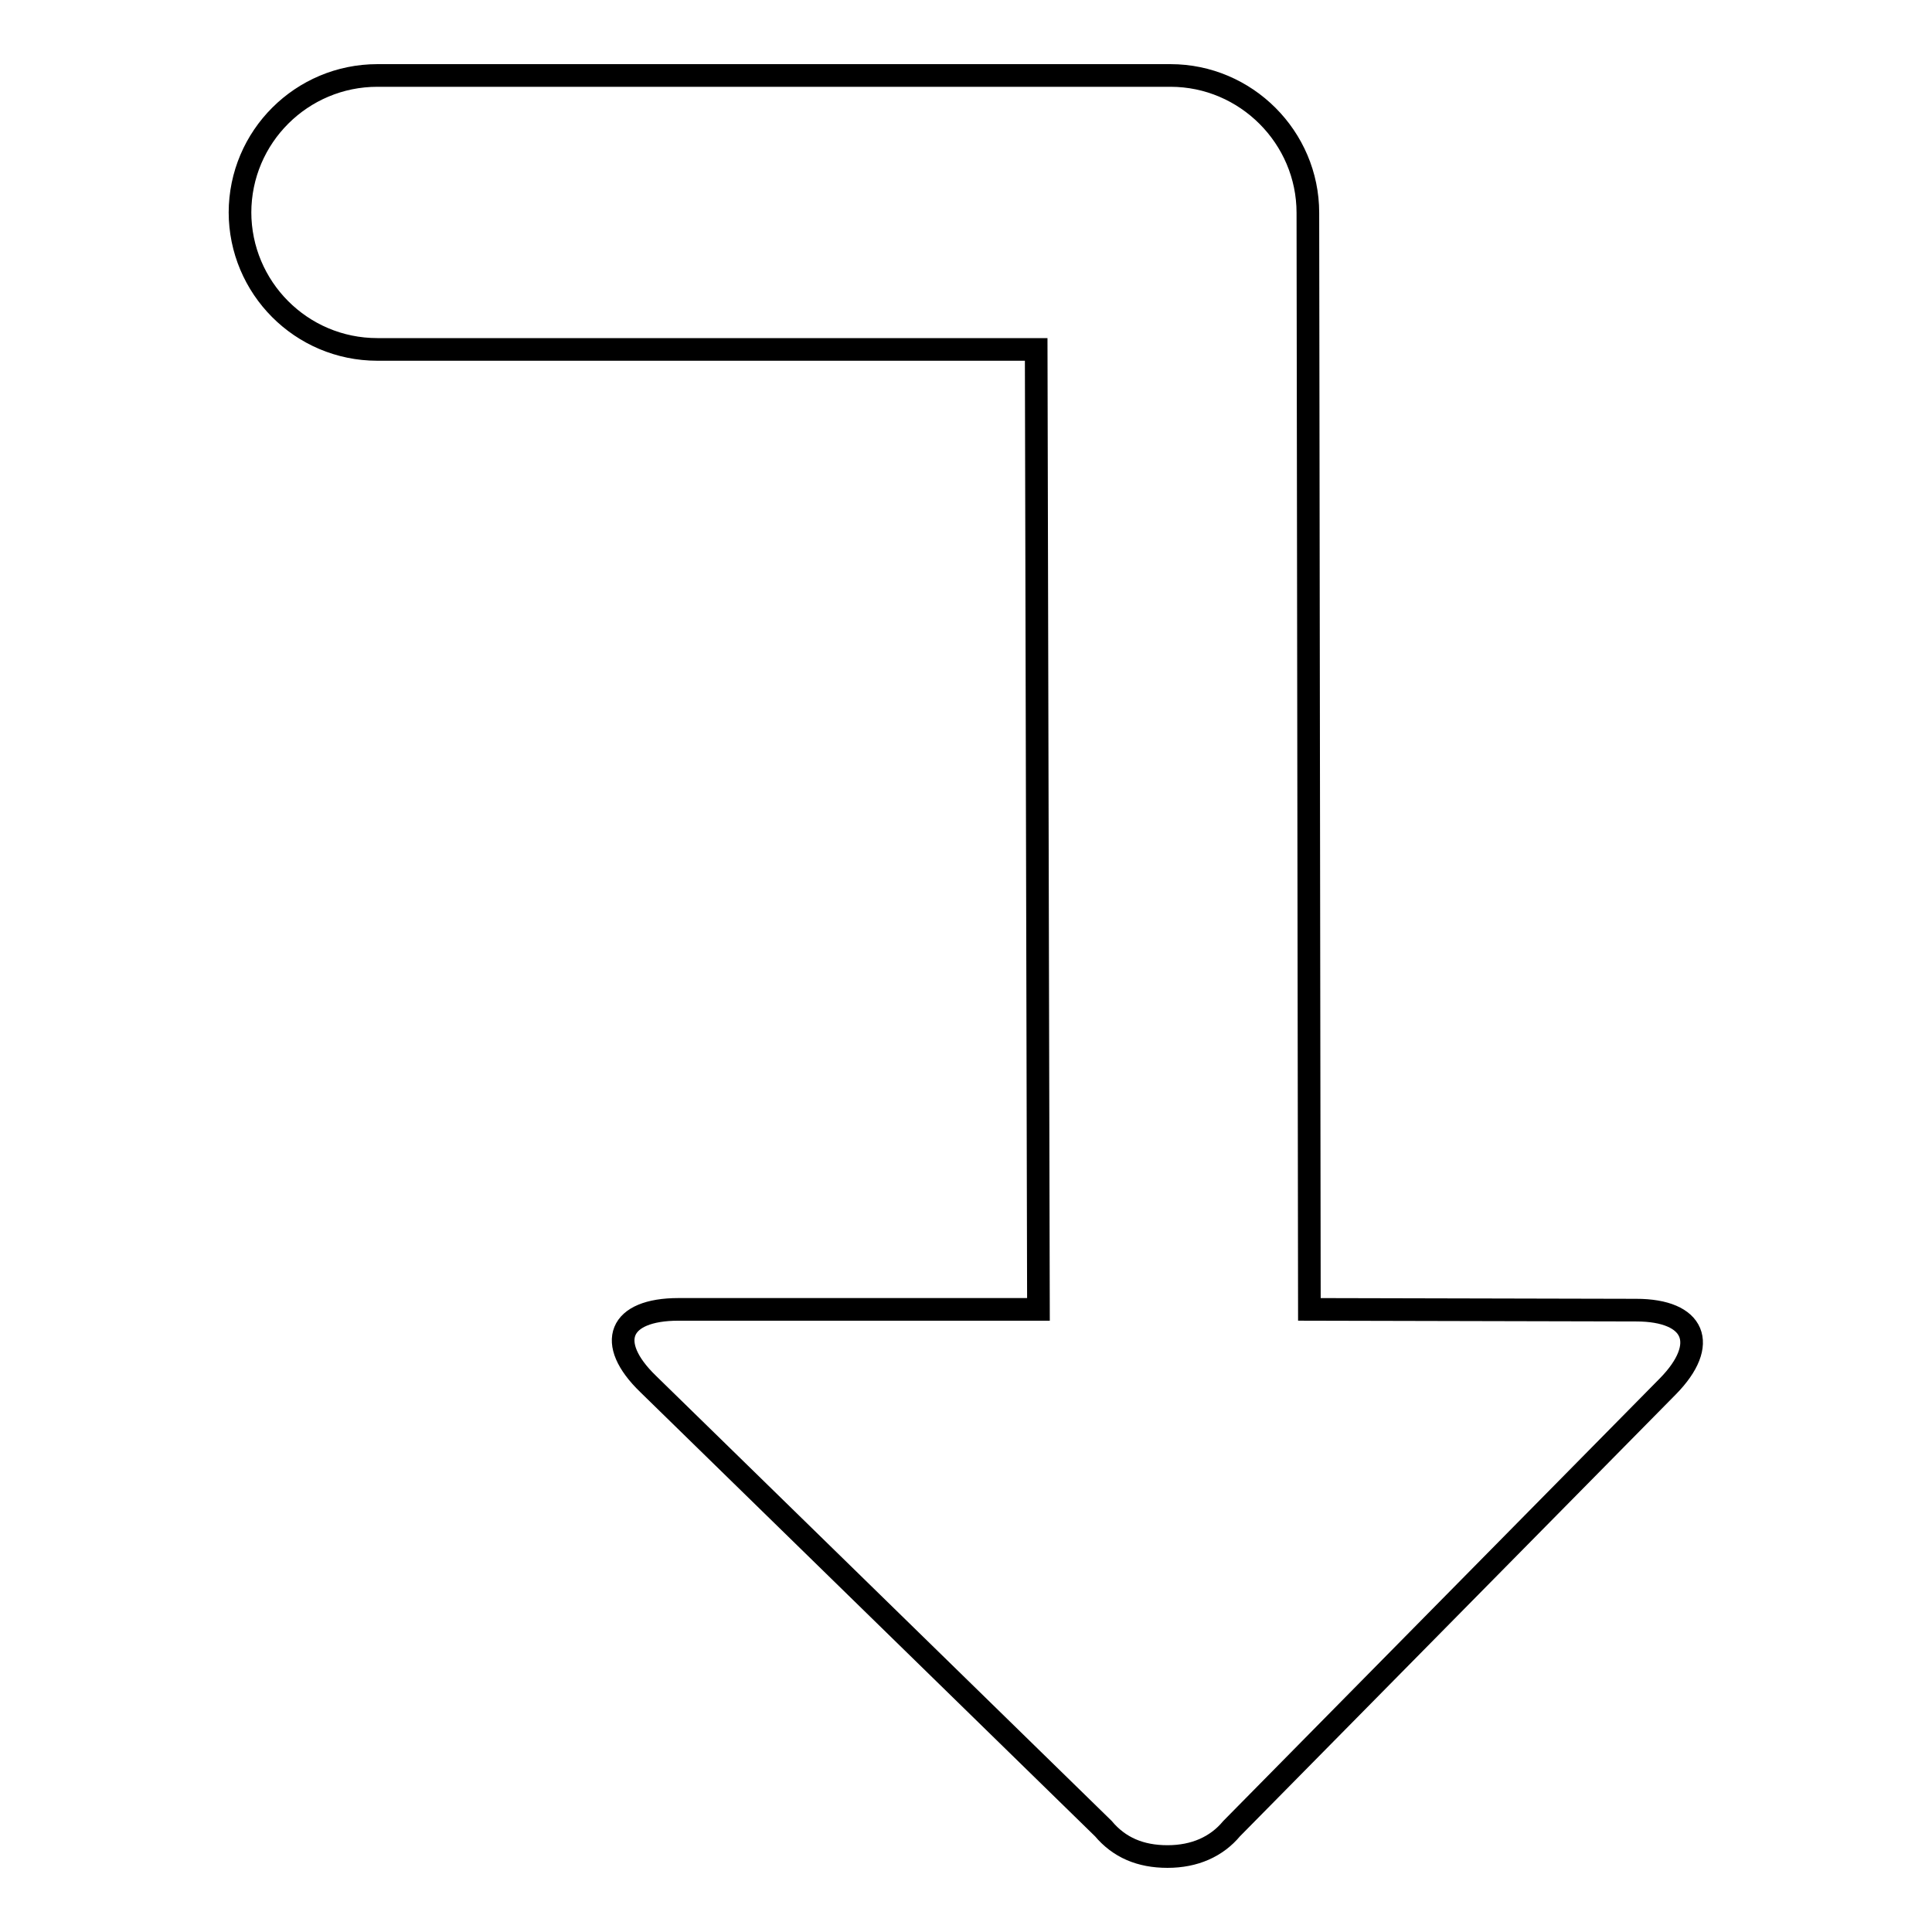
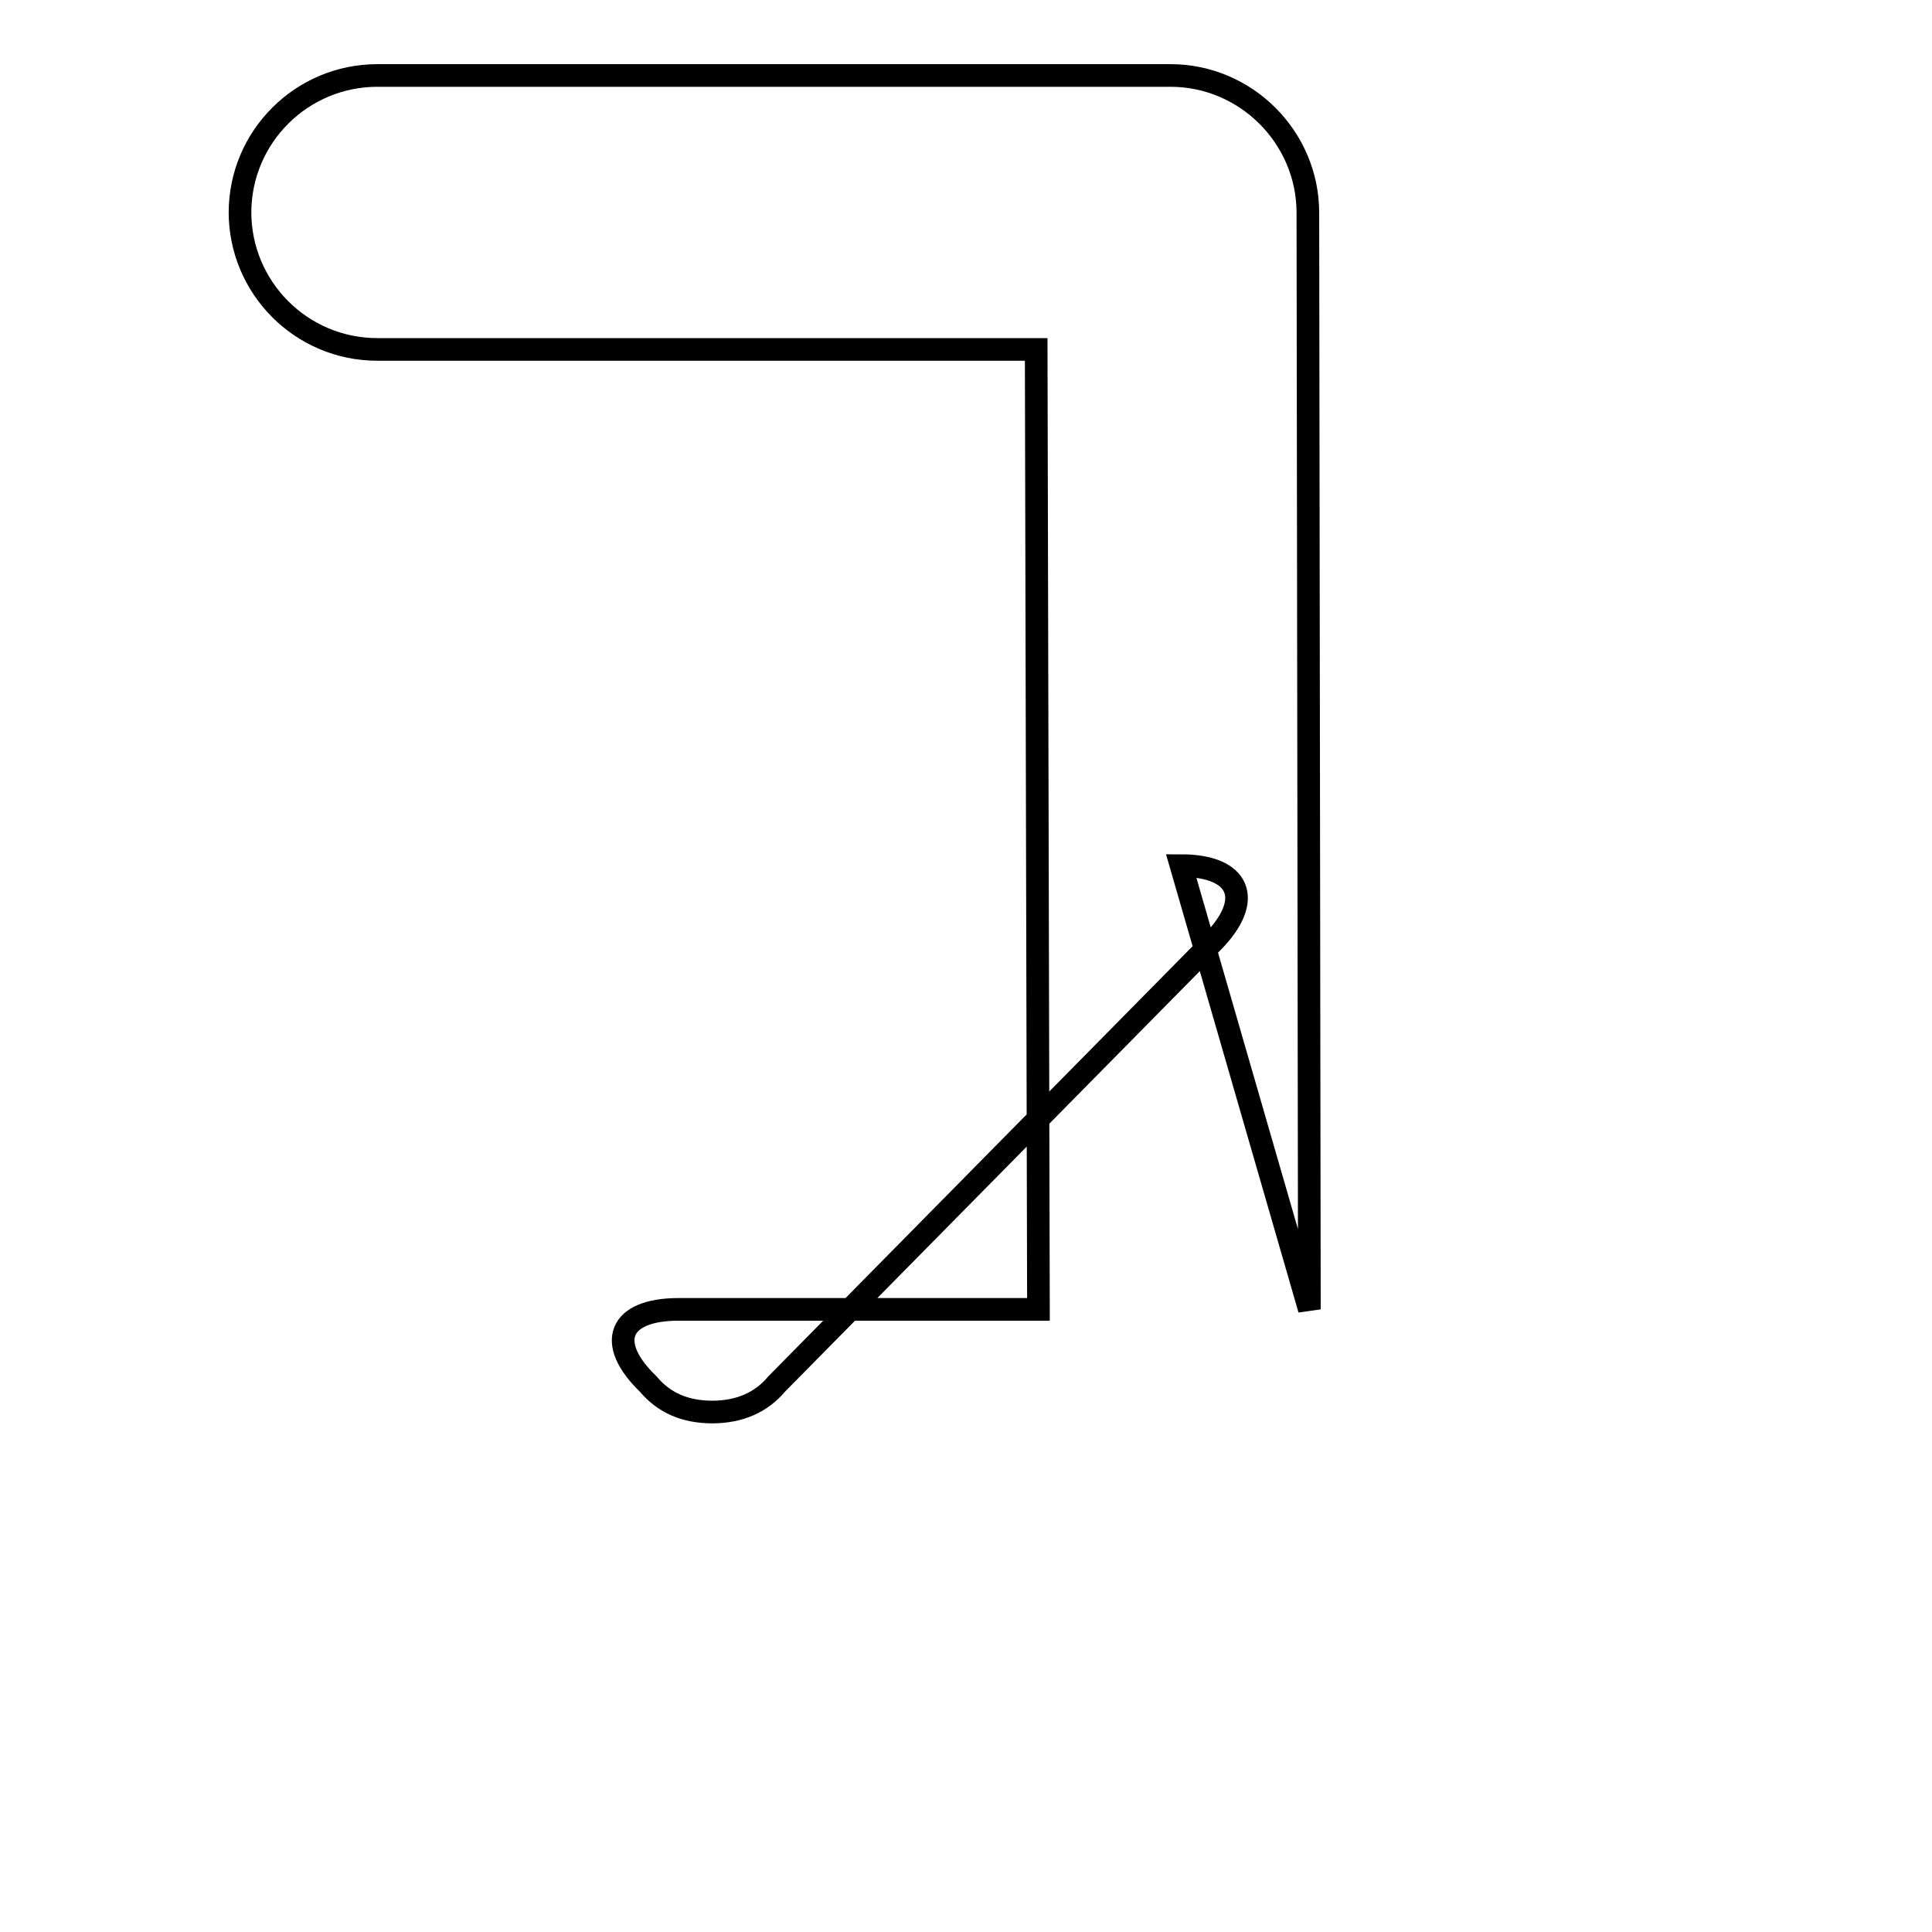
<svg xmlns="http://www.w3.org/2000/svg" version="1.1" x="0px" y="0px" viewBox="0 0 256 256" enable-background="new 0 0 256 256" xml:space="preserve">
  <g>
    <g>
-       <path stroke-width="3" fill-opacity="0" stroke="#000000" d="M173.5,173.5l-0.2-145.3c0-10-8.2-18.2-18.2-18.2H50c-10,0-18.2,8.1-18.2,18.2v-0.1c0,10,8.1,18.2,18.2,18.2h87.3l0.3,127.2H89.9c-7.9,0-9.7,4.4-4,9.9l60.3,58.9c2.1,2.5,4.9,3.7,8.5,3.7c3.6,0,6.5-1.3,8.5-3.7l57.8-58.6c5.5-5.6,3.6-10.1-4.2-10.1L173.5,173.5L173.5,173.5z" />
+       <path stroke-width="3" fill-opacity="0" stroke="#000000" d="M173.5,173.5l-0.2-145.3c0-10-8.2-18.2-18.2-18.2H50c-10,0-18.2,8.1-18.2,18.2v-0.1c0,10,8.1,18.2,18.2,18.2h87.3l0.3,127.2H89.9c-7.9,0-9.7,4.4-4,9.9c2.1,2.5,4.9,3.7,8.5,3.7c3.6,0,6.5-1.3,8.5-3.7l57.8-58.6c5.5-5.6,3.6-10.1-4.2-10.1L173.5,173.5L173.5,173.5z" />
    </g>
  </g>
</svg>